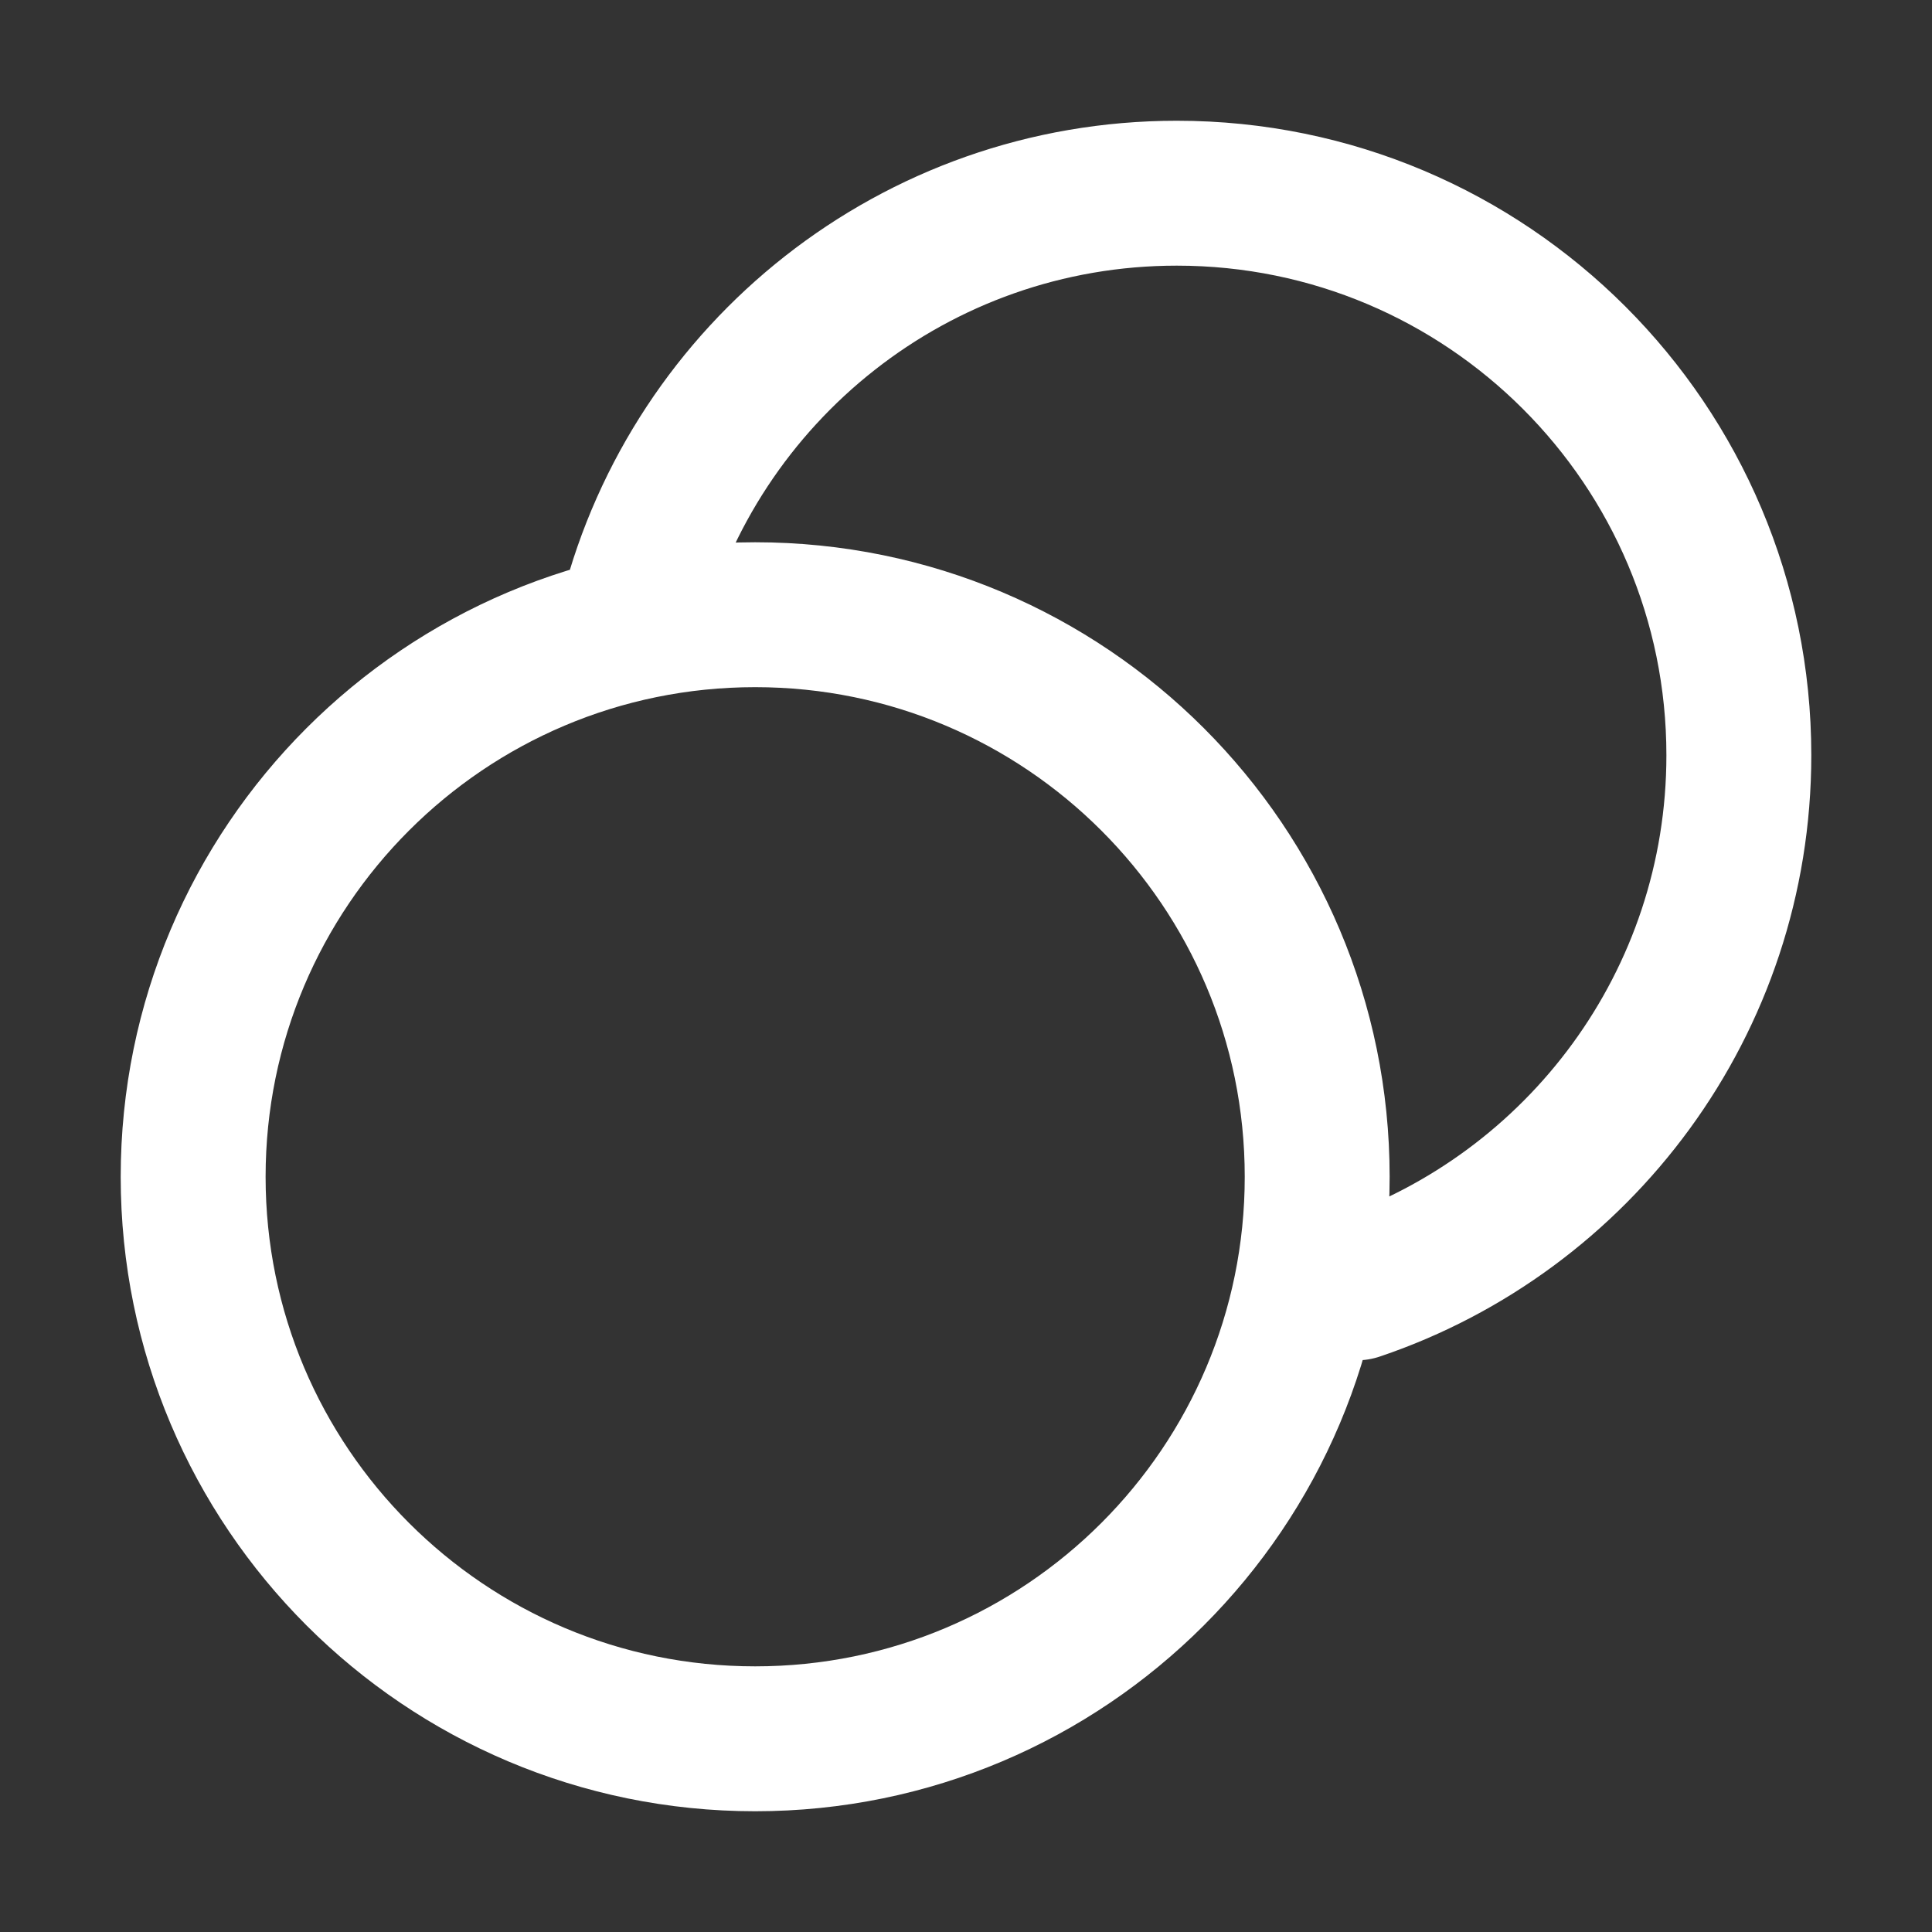
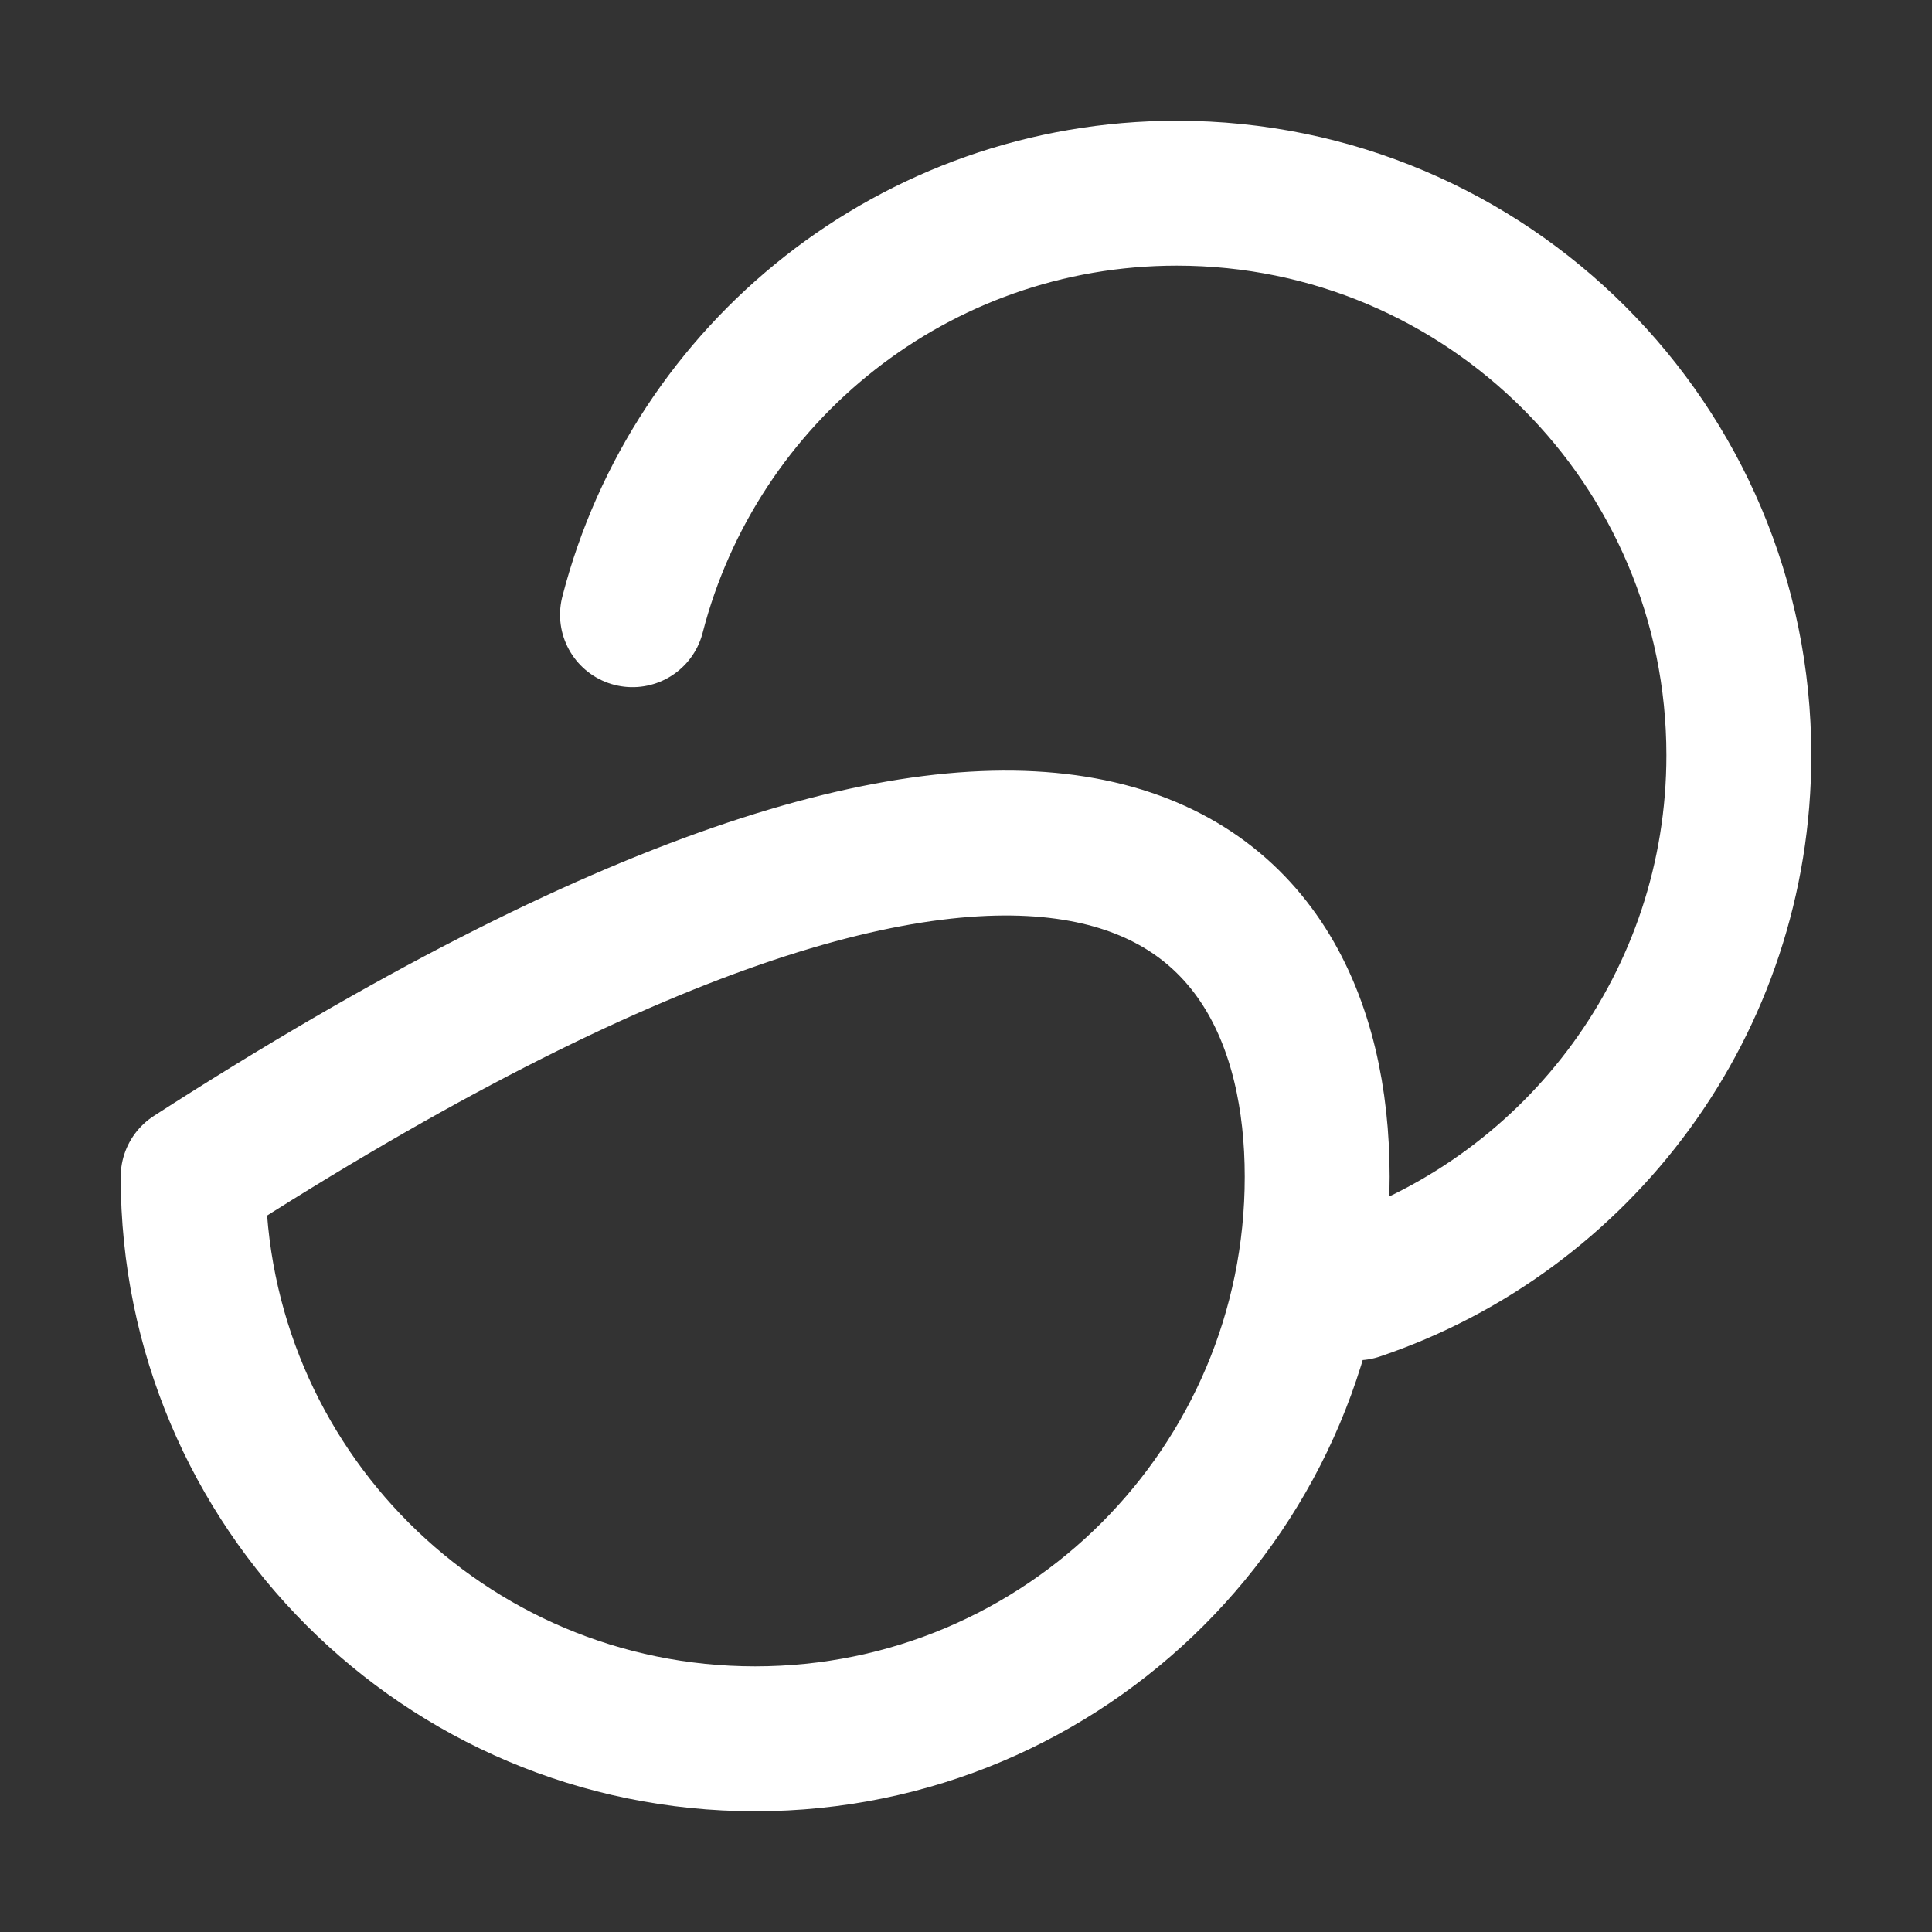
<svg xmlns="http://www.w3.org/2000/svg" width="40" height="40" viewBox="0 0 40 40" fill="none">
  <rect x="0" y="0" width="40" height="40" fill="#333333" stroke="none" />
-   <path d="M13.095 12.727C14.387 7.708 18.943 4 24.365 4C30.792 4 36.001 9.21 36.001 15.636C36.001 20.76 32.69 25.11 28.09 26.664M27.271 24.364C27.271 30.79 22.062 36 15.635 36C9.208 36 3.999 30.79 3.999 24.364C3.999 17.937 9.208 12.727 15.635 12.727C22.062 12.727 27.271 17.937 27.271 24.364Z" stroke="white" stroke-width="3" stroke-linecap="round" stroke-linejoin="round" />
+   <path d="M13.095 12.727C14.387 7.708 18.943 4 24.365 4C30.792 4 36.001 9.21 36.001 15.636C36.001 20.76 32.69 25.11 28.09 26.664M27.271 24.364C27.271 30.79 22.062 36 15.635 36C9.208 36 3.999 30.79 3.999 24.364C22.062 12.727 27.271 17.937 27.271 24.364Z" stroke="white" stroke-width="3" stroke-linecap="round" stroke-linejoin="round" />
</svg>